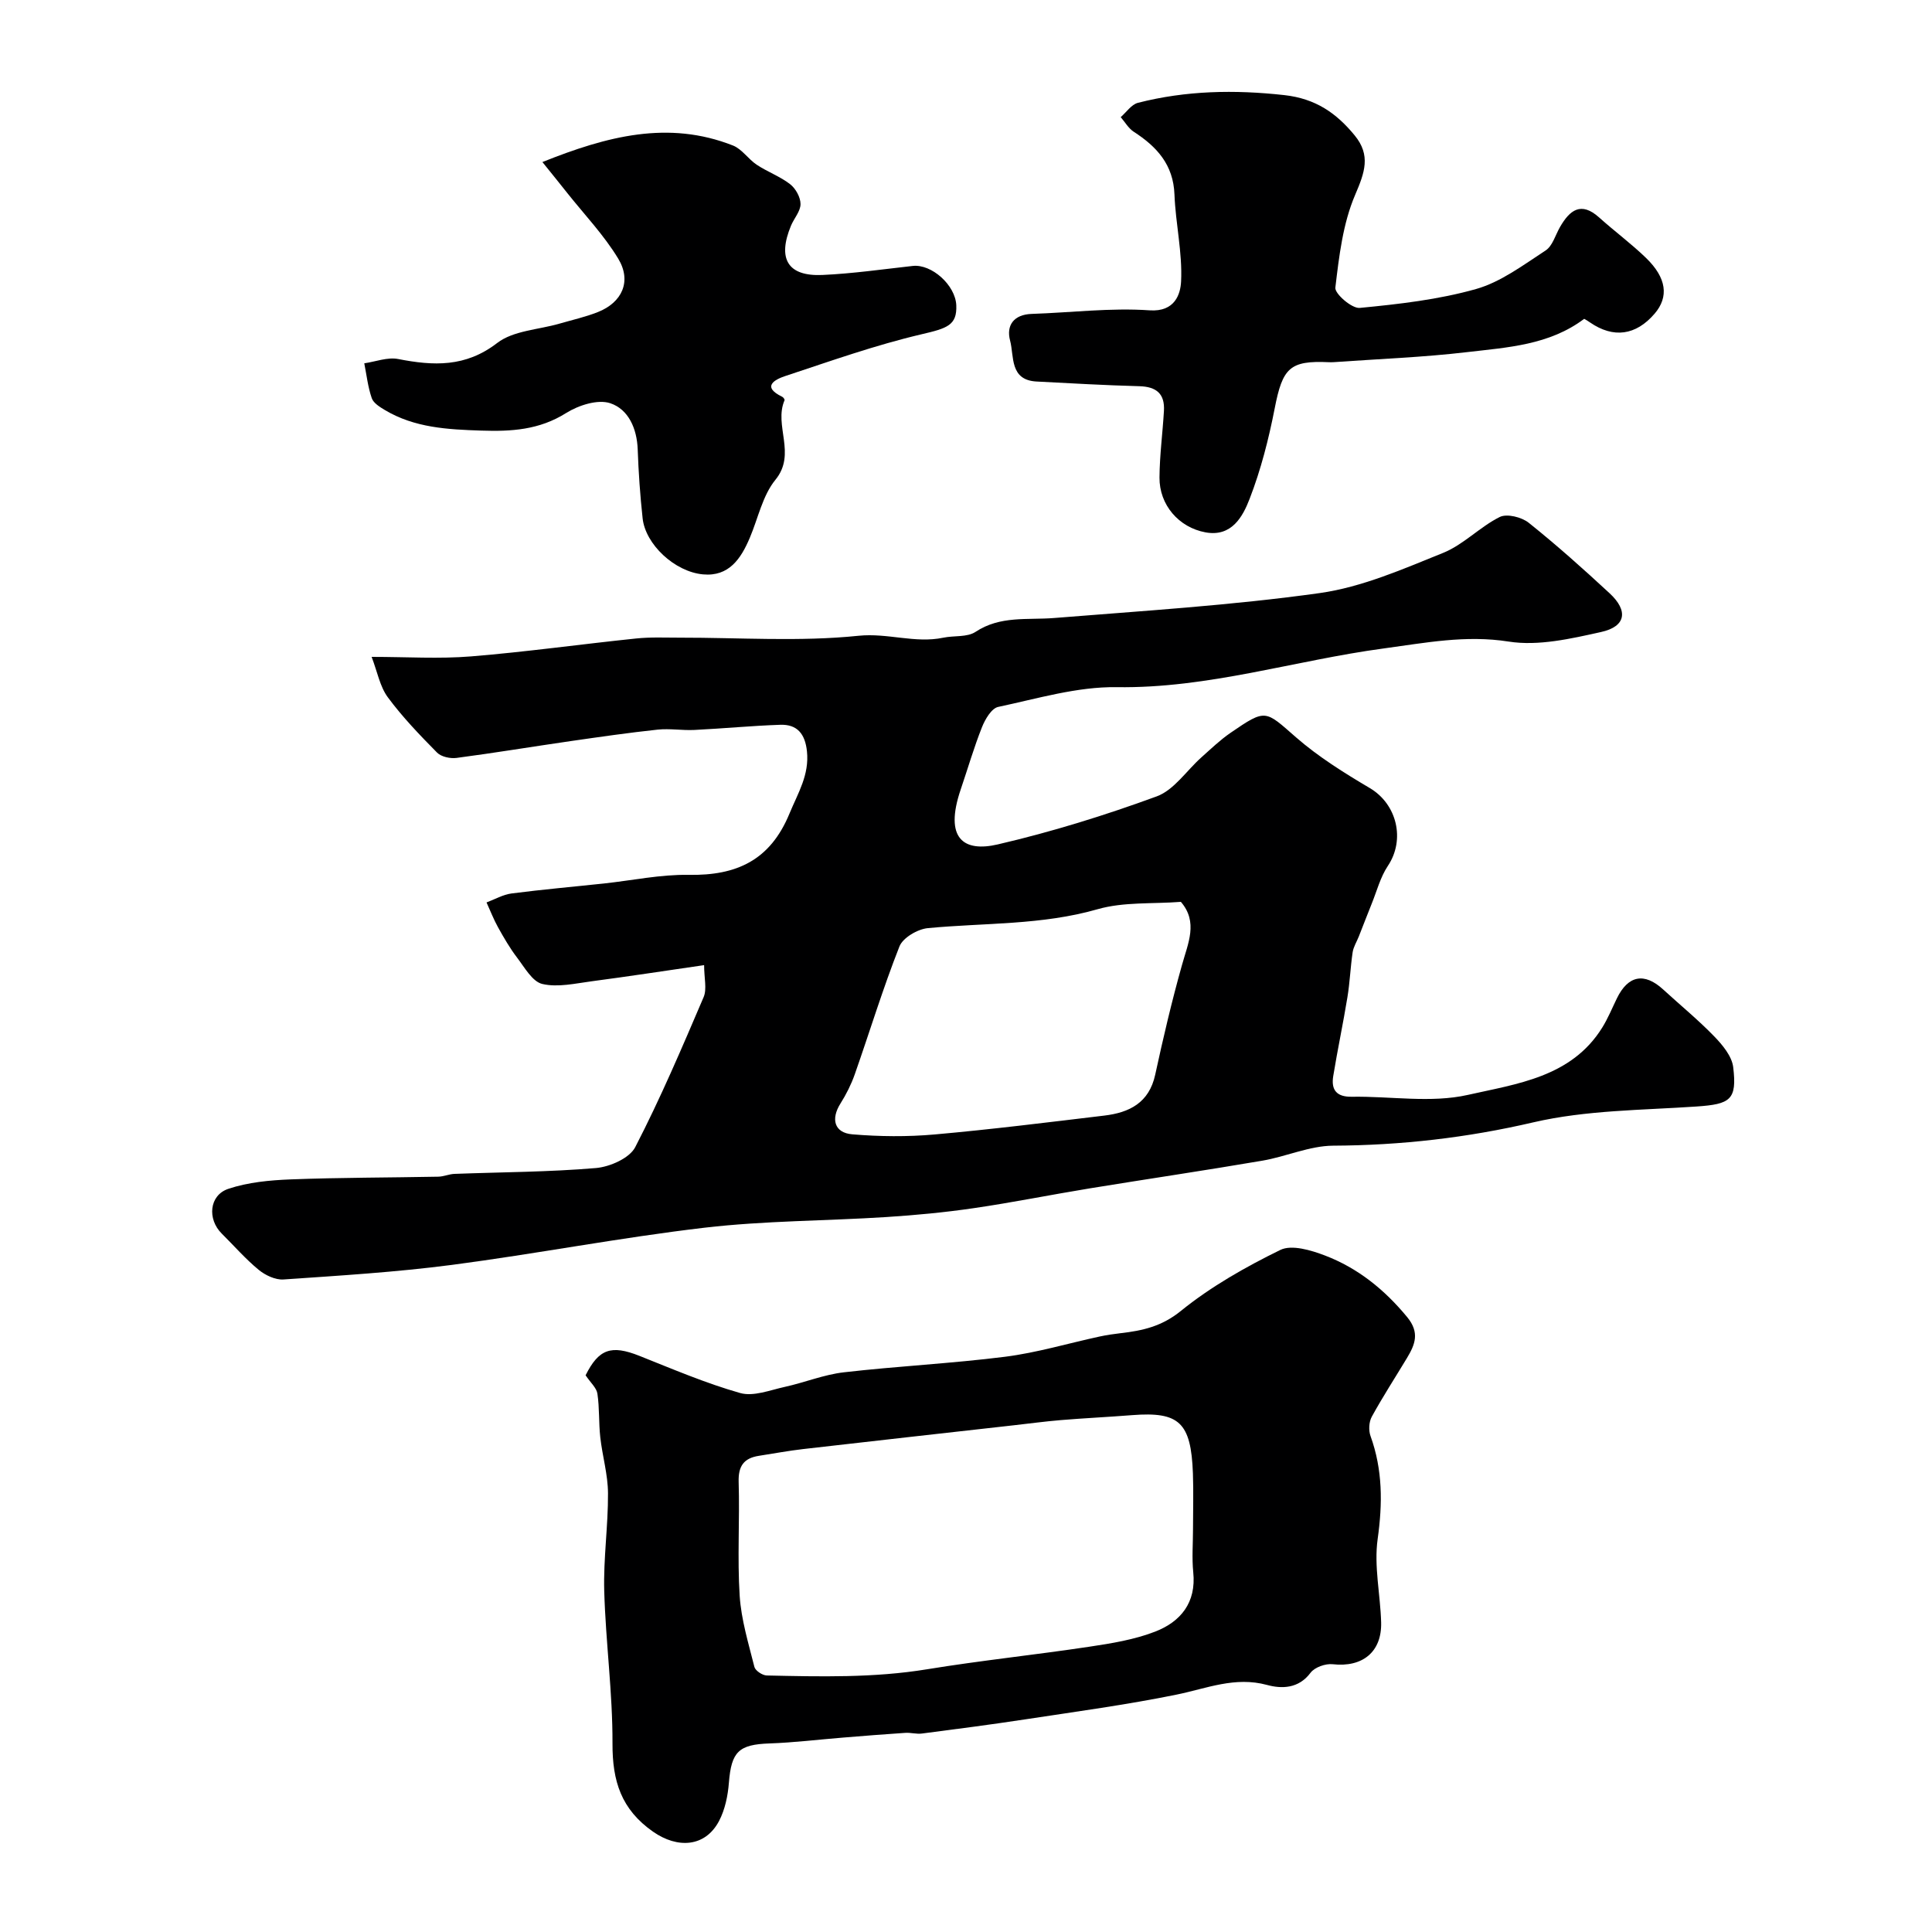
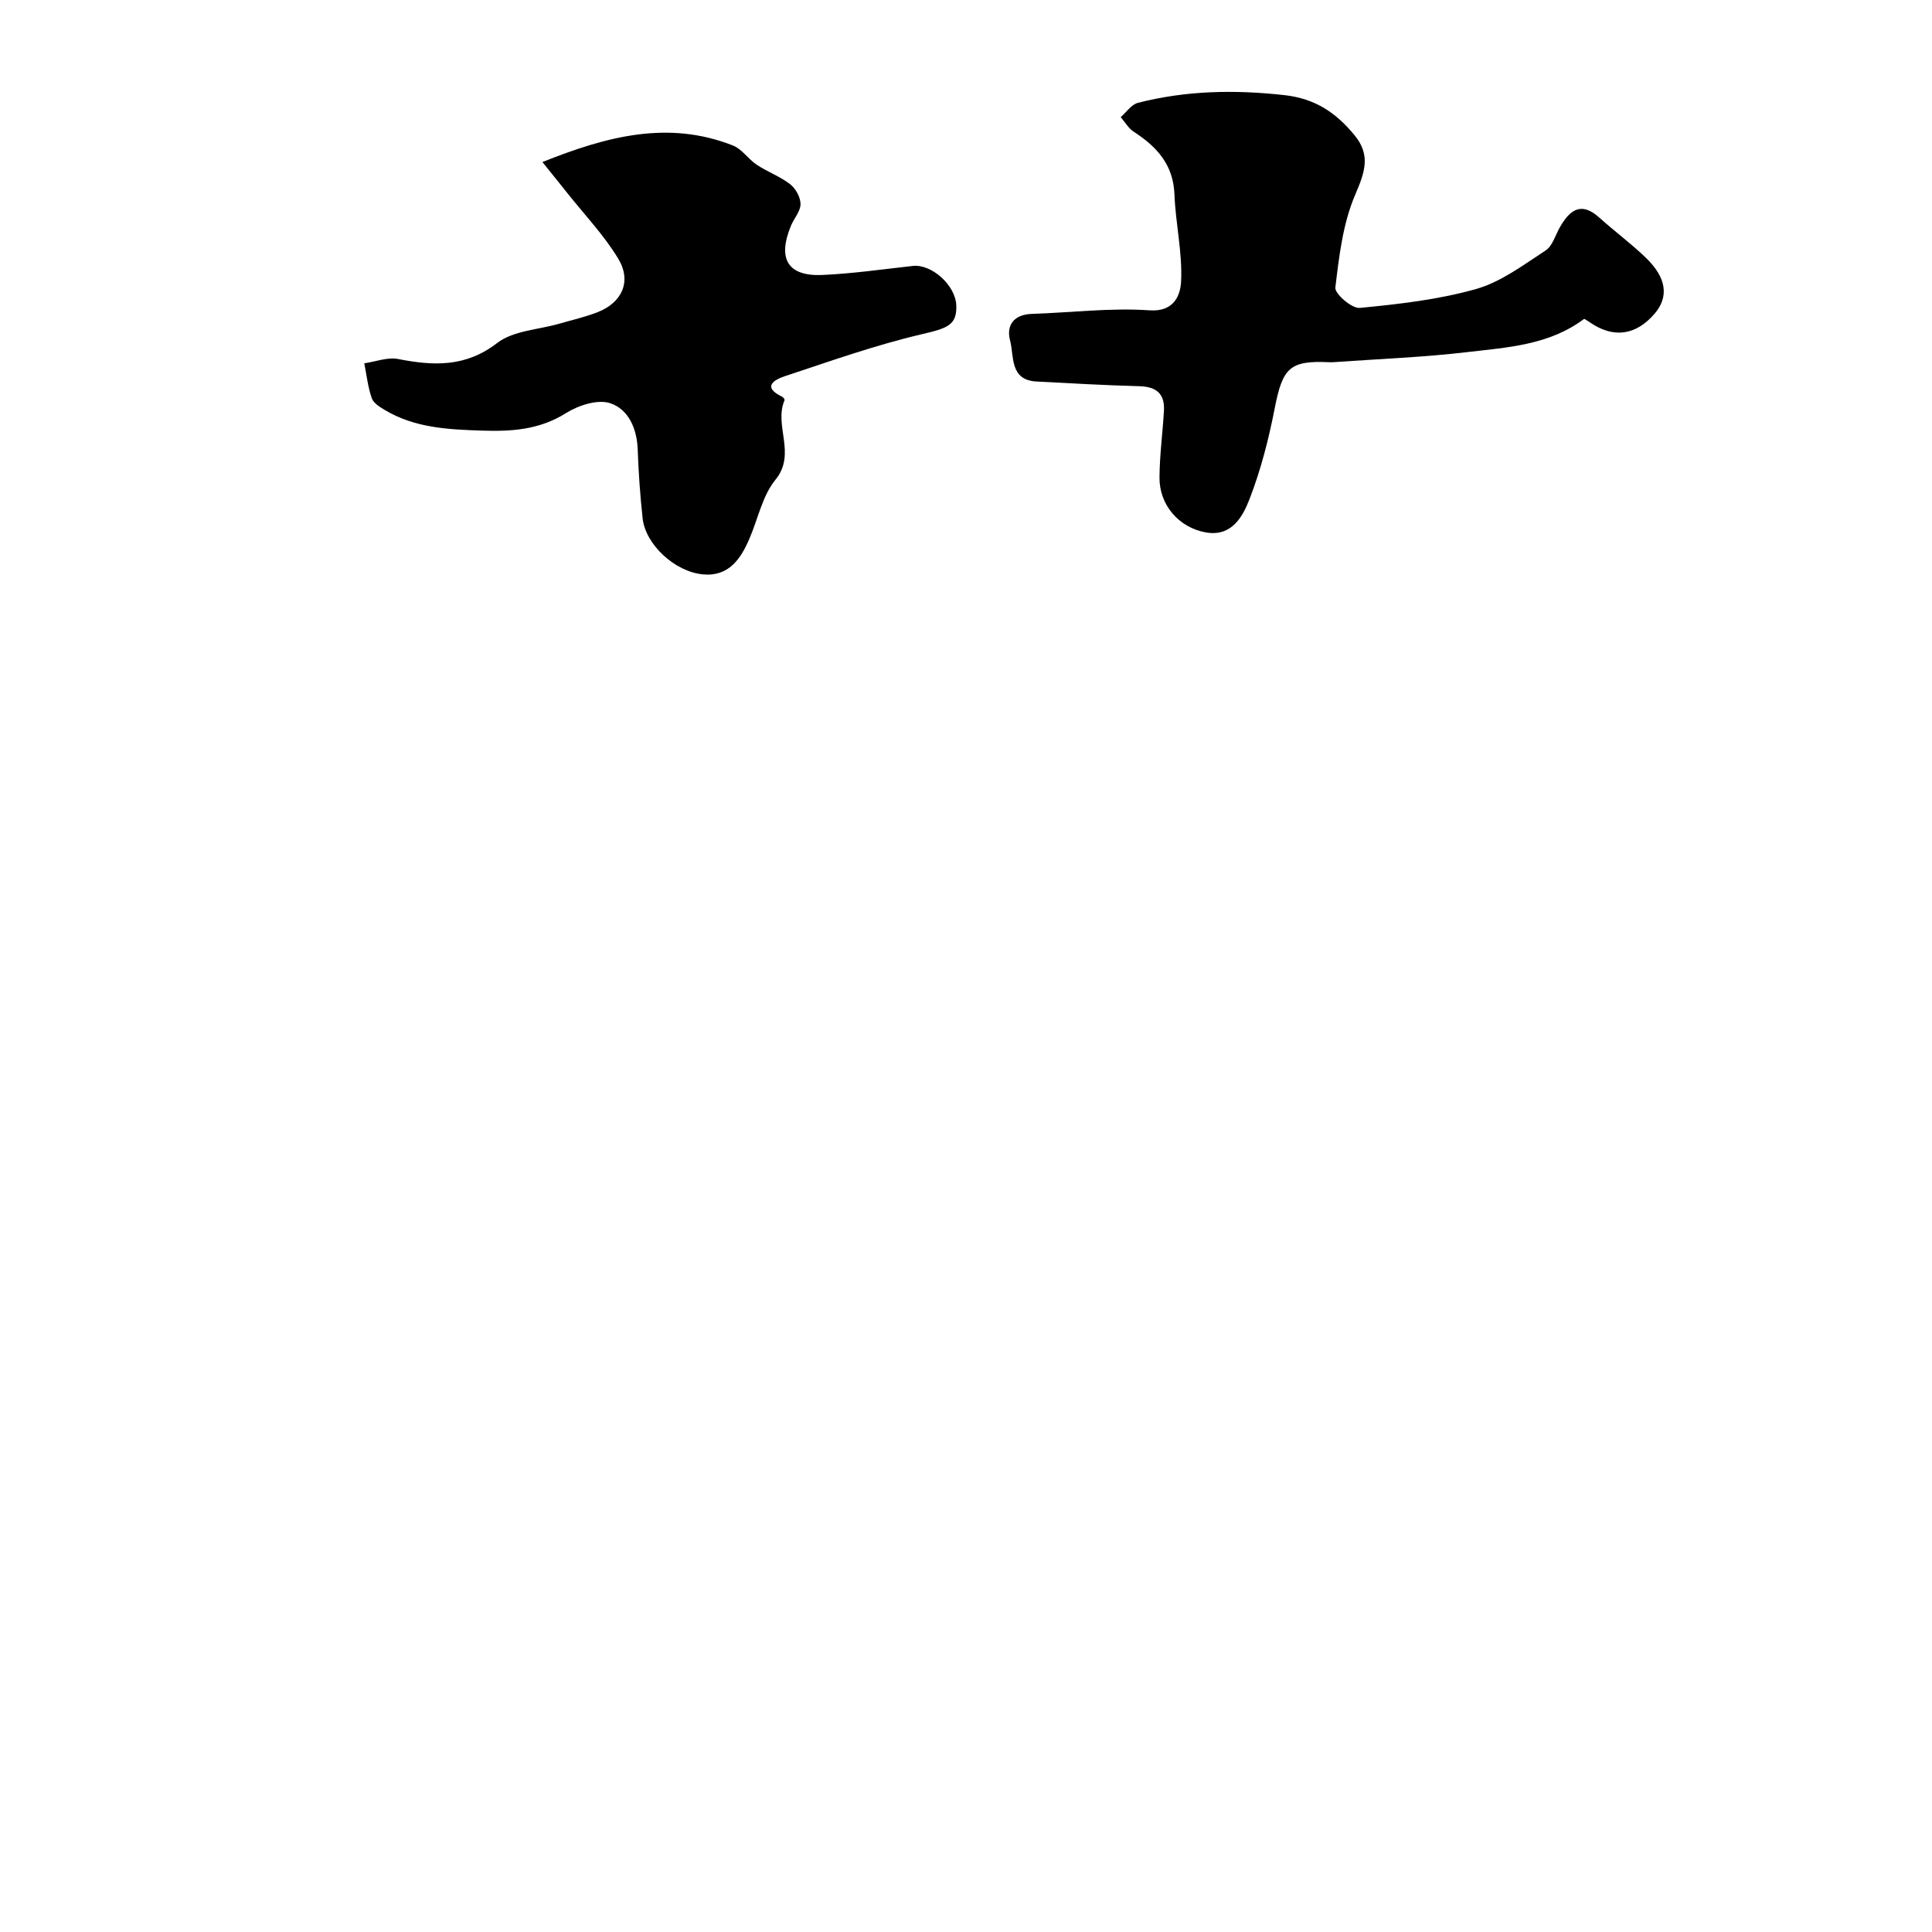
<svg xmlns="http://www.w3.org/2000/svg" enable-background="new 0 0 400 400" viewBox="0 0 400 400">
  <g fill="#000001">
-     <path d="m145.78 199.82c-8.07 1.17-15.65 2.34-23.25 3.34-3.41.45-7.04 1.31-10.25.56-2.06-.48-3.67-3.42-5.22-5.45-1.49-1.95-2.74-4.12-3.94-6.27-.92-1.65-1.6-3.44-2.39-5.16 1.73-.64 3.41-1.63 5.19-1.86 6.35-.82 12.73-1.38 19.09-2.06 5.86-.63 11.74-1.89 17.59-1.79 9.87.17 16.84-2.98 20.84-12.66 1.76-4.27 4.15-8.02 3.63-12.93-.38-3.58-2-5.61-5.54-5.48-5.93.2-11.85.78-17.78 1.07-2.52.12-5.09-.33-7.58-.07-6.01.64-12 1.51-17.98 2.37-7.89 1.14-15.76 2.45-23.67 3.49-1.3.17-3.18-.23-4.04-1.11-3.59-3.64-7.16-7.35-10.19-11.45-1.64-2.22-2.16-5.27-3.35-8.36 7.29 0 13.98.44 20.59-.1 11.42-.93 22.79-2.53 34.19-3.71 2.97-.31 5.98-.17 8.98-.17 12.36-.02 24.82.87 37.05-.39 6.05-.62 11.69 1.62 17.54.4 2.23-.47 4.94-.06 6.67-1.2 5.14-3.41 10.76-2.43 16.31-2.88 18.34-1.48 36.75-2.61 54.96-5.16 8.75-1.23 17.24-4.97 25.55-8.32 4.22-1.7 7.6-5.38 11.72-7.43 1.48-.74 4.54.02 6 1.19 5.78 4.62 11.32 9.57 16.75 14.6 3.92 3.63 3.39 6.88-1.76 8.02-6.26 1.39-12.99 2.95-19.14 1.98-8.92-1.4-17.28.27-25.84 1.42-18.46 2.48-36.36 8.31-55.33 8.02-8.16-.12-16.4 2.37-24.52 4.09-1.37.29-2.7 2.55-3.35 4.19-1.67 4.2-2.93 8.56-4.39 12.85-3.53 10.36.71 13.04 7.64 11.43 11.16-2.59 22.18-6.01 32.93-9.95 3.59-1.32 6.17-5.34 9.25-8.08 1.96-1.75 3.87-3.59 6.02-5.07 7.38-5.06 7.14-4.69 13.56.92 4.63 4.04 9.97 7.37 15.28 10.51 5.62 3.32 7.39 10.66 3.74 16.12-1.55 2.32-2.28 5.2-3.35 7.84-.91 2.24-1.76 4.5-2.65 6.74-.43 1.1-1.12 2.16-1.29 3.3-.46 3.08-.57 6.22-1.08 9.3-.89 5.46-2.05 10.88-2.94 16.34-.46 2.82.66 4.33 3.85 4.27 8.03-.13 16.37 1.34 24.01-.38 10.12-2.29 21.44-3.65 27.83-13.93 1.19-1.91 2.05-4.03 3.04-6.06 2.32-4.77 5.68-5.41 9.57-1.85 3.53 3.24 7.25 6.28 10.58 9.72 1.72 1.77 3.65 4.1 3.93 6.36.82 6.79-.59 7.68-7.58 8.16-11.3.77-22.86.74-33.8 3.28-13.75 3.2-27.41 4.76-41.45 4.83-4.89.03-9.74 2.27-14.68 3.11-11.88 2.03-23.82 3.79-35.71 5.73-8.02 1.31-16 2.93-24.04 4.1-6 .88-12.06 1.45-18.11 1.84-12.53.8-25.14.75-37.58 2.2-17.5 2.05-34.84 5.41-52.31 7.7-11.56 1.51-23.24 2.22-34.88 3.02-1.69.12-3.79-.88-5.16-2.01-2.74-2.26-5.1-4.98-7.63-7.49-3.01-2.98-2.62-7.92 1.35-9.26 4.08-1.37 8.59-1.79 12.94-1.96 10.17-.39 20.36-.36 30.53-.56 1.13-.02 2.24-.54 3.37-.58 9.77-.37 19.56-.38 29.29-1.21 2.89-.25 6.95-2.04 8.13-4.33 5.22-10.1 9.68-20.59 14.16-31.06.71-1.68.1-3.91.1-6.62zm98.71-13.1c-5.89.45-11.85-.02-17.23 1.52-11.59 3.33-23.43 2.8-35.16 3.92-2.12.2-5.17 1.99-5.88 3.79-3.43 8.69-6.15 17.65-9.25 26.48-.74 2.1-1.77 4.15-2.96 6.04-2.03 3.21-1.29 6.07 2.45 6.38 5.64.47 11.39.53 17.02.03 11.74-1.04 23.45-2.51 35.16-3.91 5.18-.62 9.26-2.64 10.53-8.45 1.65-7.61 3.43-15.21 5.54-22.7 1.26-4.56 3.39-8.9-.22-13.1z" />
-     <path d="m121.24 284.74c2.73-5.46 5.31-6.34 11.13-4.03 6.89 2.74 13.75 5.68 20.87 7.7 2.75.78 6.18-.6 9.24-1.27 4.11-.9 8.11-2.55 12.25-3.02 11.1-1.28 22.29-1.82 33.37-3.22 6.6-.84 13.05-2.78 19.58-4.19 1.43-.31 2.89-.52 4.34-.69 4.53-.52 8.5-1.39 12.46-4.6 6.22-5.04 13.38-9.1 20.59-12.63 2.36-1.16 6.37.05 9.25 1.15 6.81 2.6 12.33 7.06 17.02 12.75 2.64 3.21 1.64 5.67-.04 8.47-2.44 4.05-5.02 8.02-7.29 12.16-.59 1.08-.68 2.82-.26 3.99 2.53 7 2.51 13.96 1.48 21.32-.79 5.61.56 11.5.72 17.27.16 6.15-3.89 9.35-10.03 8.66-1.48-.17-3.73.63-4.58 1.76-2.48 3.33-6 3.35-9.01 2.53-6.64-1.8-12.48.72-18.68 1.99-10.39 2.12-20.93 3.54-31.42 5.14-7.1 1.08-14.23 2.01-21.36 2.93-1.12.15-2.3-.22-3.45-.14-4.3.28-8.59.63-12.89.98-5.07.41-10.13 1.03-15.21 1.21-6.37.22-7.9 1.7-8.41 8.13-.21 2.69-.8 5.56-2.03 7.91-2.88 5.48-8.63 5.75-13.66 2.24-6.62-4.62-8.44-10.5-8.41-18.24.04-10.52-1.41-21.04-1.71-31.57-.19-6.75.82-13.52.78-20.28-.02-3.87-1.17-7.71-1.6-11.59-.33-2.98-.15-6.03-.59-8.99-.16-1.2-1.38-2.25-2.45-3.83zm125.76 31.8c0-3.83.12-7.67-.02-11.5-.39-10.55-2.83-12.81-12.6-12.05-4.93.39-9.87.62-14.79 1.03-3.27.27-6.53.72-9.79 1.08-14.49 1.63-28.99 3.24-43.48 4.91-3.08.35-6.13.93-9.19 1.4-3.12.48-4.3 2.11-4.2 5.41.24 7.85-.29 15.73.21 23.55.32 4.97 1.83 9.88 3.05 14.75.2.78 1.66 1.75 2.56 1.77 11.1.24 22.18.52 33.23-1.29 11.13-1.82 22.36-2.98 33.52-4.66 4.62-.69 9.35-1.46 13.66-3.13 5.26-2.04 8.54-5.99 7.89-12.29-.3-2.96-.05-5.98-.05-8.98z" />
    <path d="m112.3 33.55c13.35-5.35 26.07-8.7 39.46-3.42 1.87.74 3.17 2.83 4.93 3.99 2.22 1.47 4.81 2.4 6.89 4.01 1.15.89 2.16 2.71 2.16 4.11.01 1.48-1.32 2.94-1.96 4.45-2.87 6.89-.69 10.56 6.49 10.24 6.25-.28 12.48-1.18 18.71-1.87 3.9-.43 8.83 3.97 9.01 8.15.17 4.15-1.91 4.76-7.16 5.99-9.57 2.24-18.89 5.56-28.24 8.65-2.11.7-5.02 2.18-.64 4.3.24.11.55.57.48.72-2.26 5.25 2.53 11.07-1.89 16.47-2.66 3.26-3.58 7.95-5.3 12-1.83 4.32-4.31 8.07-9.68 7.58-5.9-.54-11.93-6.24-12.51-11.59-.52-4.75-.85-9.52-1.02-14.29-.16-4.34-1.93-8.31-5.69-9.56-2.59-.86-6.58.43-9.14 2.04-5.55 3.49-11.31 3.84-17.56 3.63-6.97-.23-13.78-.58-19.93-4.24-1.05-.63-2.38-1.44-2.74-2.47-.8-2.31-1.07-4.8-1.55-7.22 2.34-.34 4.82-1.32 7.01-.89 7.32 1.43 13.94 1.74 20.51-3.32 3.34-2.57 8.53-2.74 12.88-4 2.65-.77 5.38-1.38 7.94-2.39 5.05-1.99 7.07-6.4 4.23-11.08-2.94-4.86-6.96-9.07-10.52-13.55-1.59-2.02-3.21-4-5.17-6.44z" />
    <path d="m327.99 66.01c-7.24 5.45-15.87 5.91-24.21 6.89-9.16 1.08-18.41 1.42-27.63 2.08-.33.02-.67.02-1 .01-8.13-.38-9.61 1.18-11.24 9.57-1.24 6.35-2.86 12.7-5.19 18.72-1.42 3.69-3.72 7.93-9.13 6.94-5.55-1.02-9.57-5.7-9.53-11.35.03-4.6.65-9.19.92-13.79.21-3.55-1.55-5.02-5.09-5.12-7.1-.19-14.2-.6-21.29-.97-5.6-.3-4.61-5.23-5.47-8.47-.84-3.15.75-5.41 4.49-5.53 8.14-.27 16.32-1.3 24.4-.74 5.3.36 6.38-3.44 6.51-5.96.3-5.97-1.14-12-1.37-18.02-.23-6.18-3.65-9.9-8.43-12.99-1.09-.71-1.81-2-2.7-3.03 1.18-1.02 2.21-2.61 3.56-2.96 9.97-2.55 20-2.74 30.3-1.6 6.51.72 10.8 3.74 14.57 8.33 3.4 4.13 2.09 7.7.11 12.32-2.54 5.93-3.33 12.7-4.1 19.21-.15 1.26 3.42 4.36 5.05 4.2 8.09-.78 16.29-1.71 24.08-3.91 5.15-1.46 9.79-4.98 14.4-7.98 1.44-.94 2.03-3.21 2.99-4.87 2.01-3.48 4.34-5.34 8.09-1.97 3.18 2.86 6.64 5.41 9.71 8.38 4.28 4.14 4.75 8.07 1.79 11.53-3.88 4.53-8.54 5.16-13.38 1.83-.38-.29-.8-.51-1.21-.75z" />
  </g>
</svg>